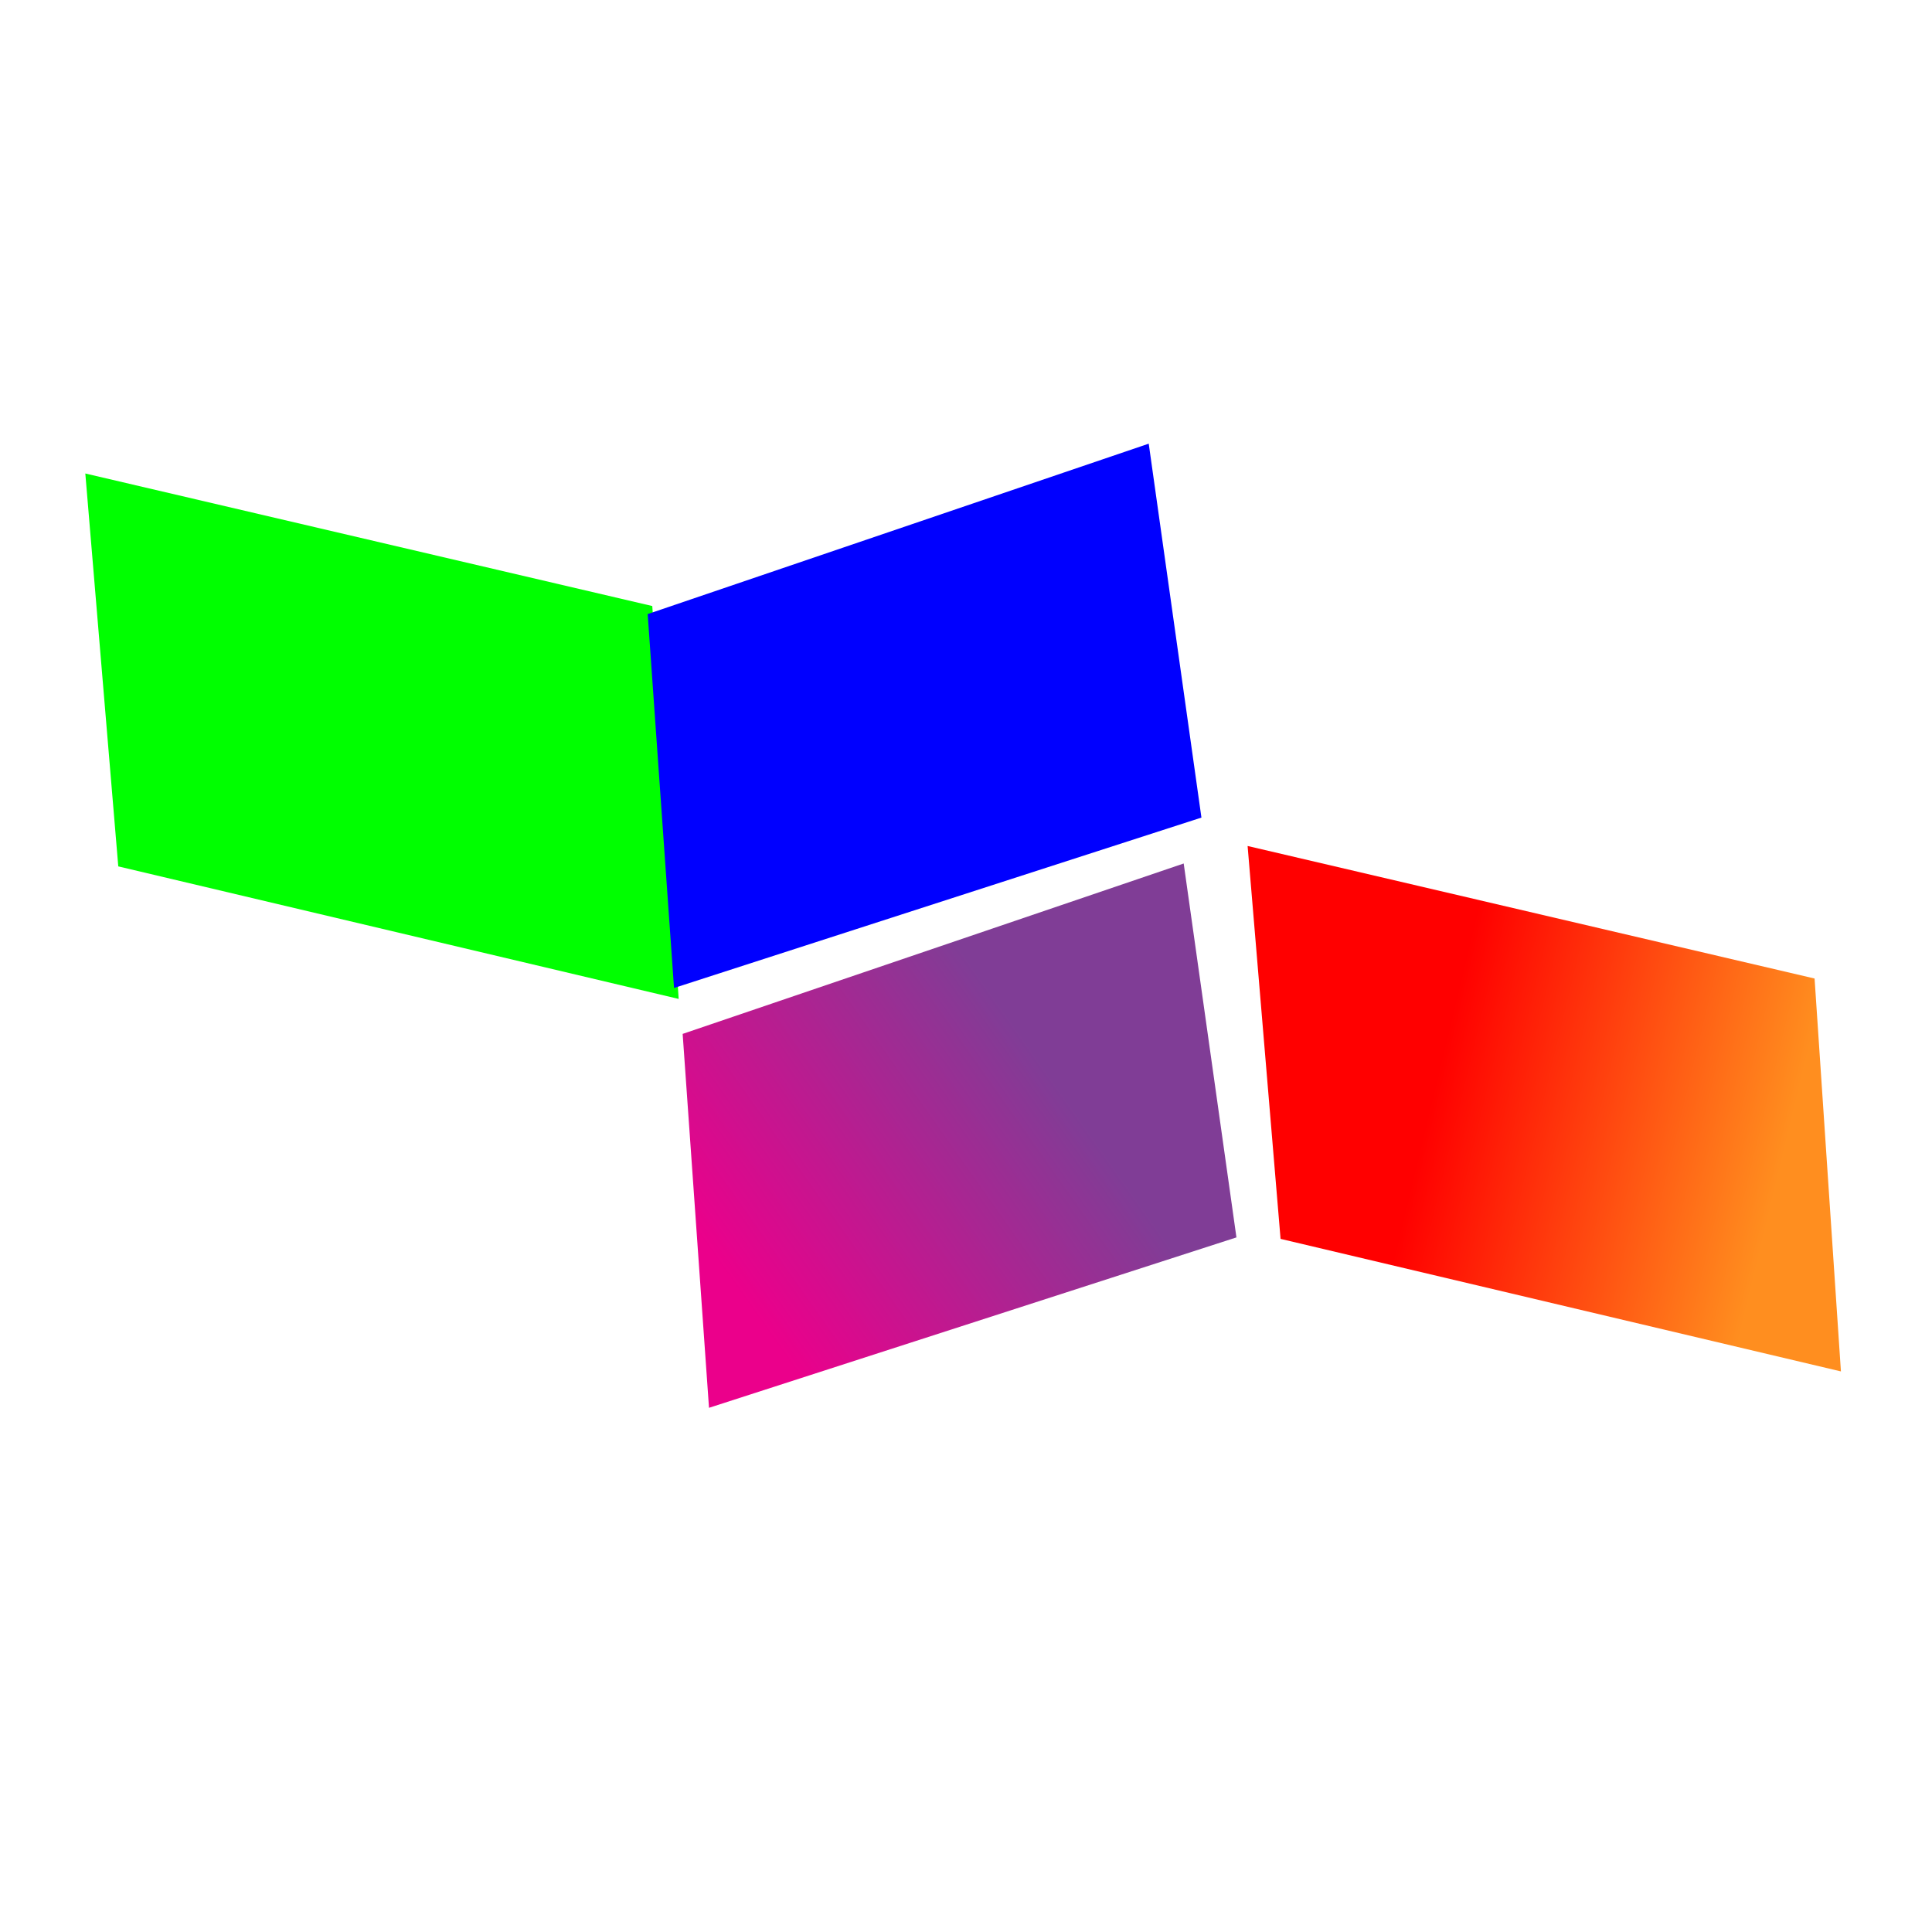
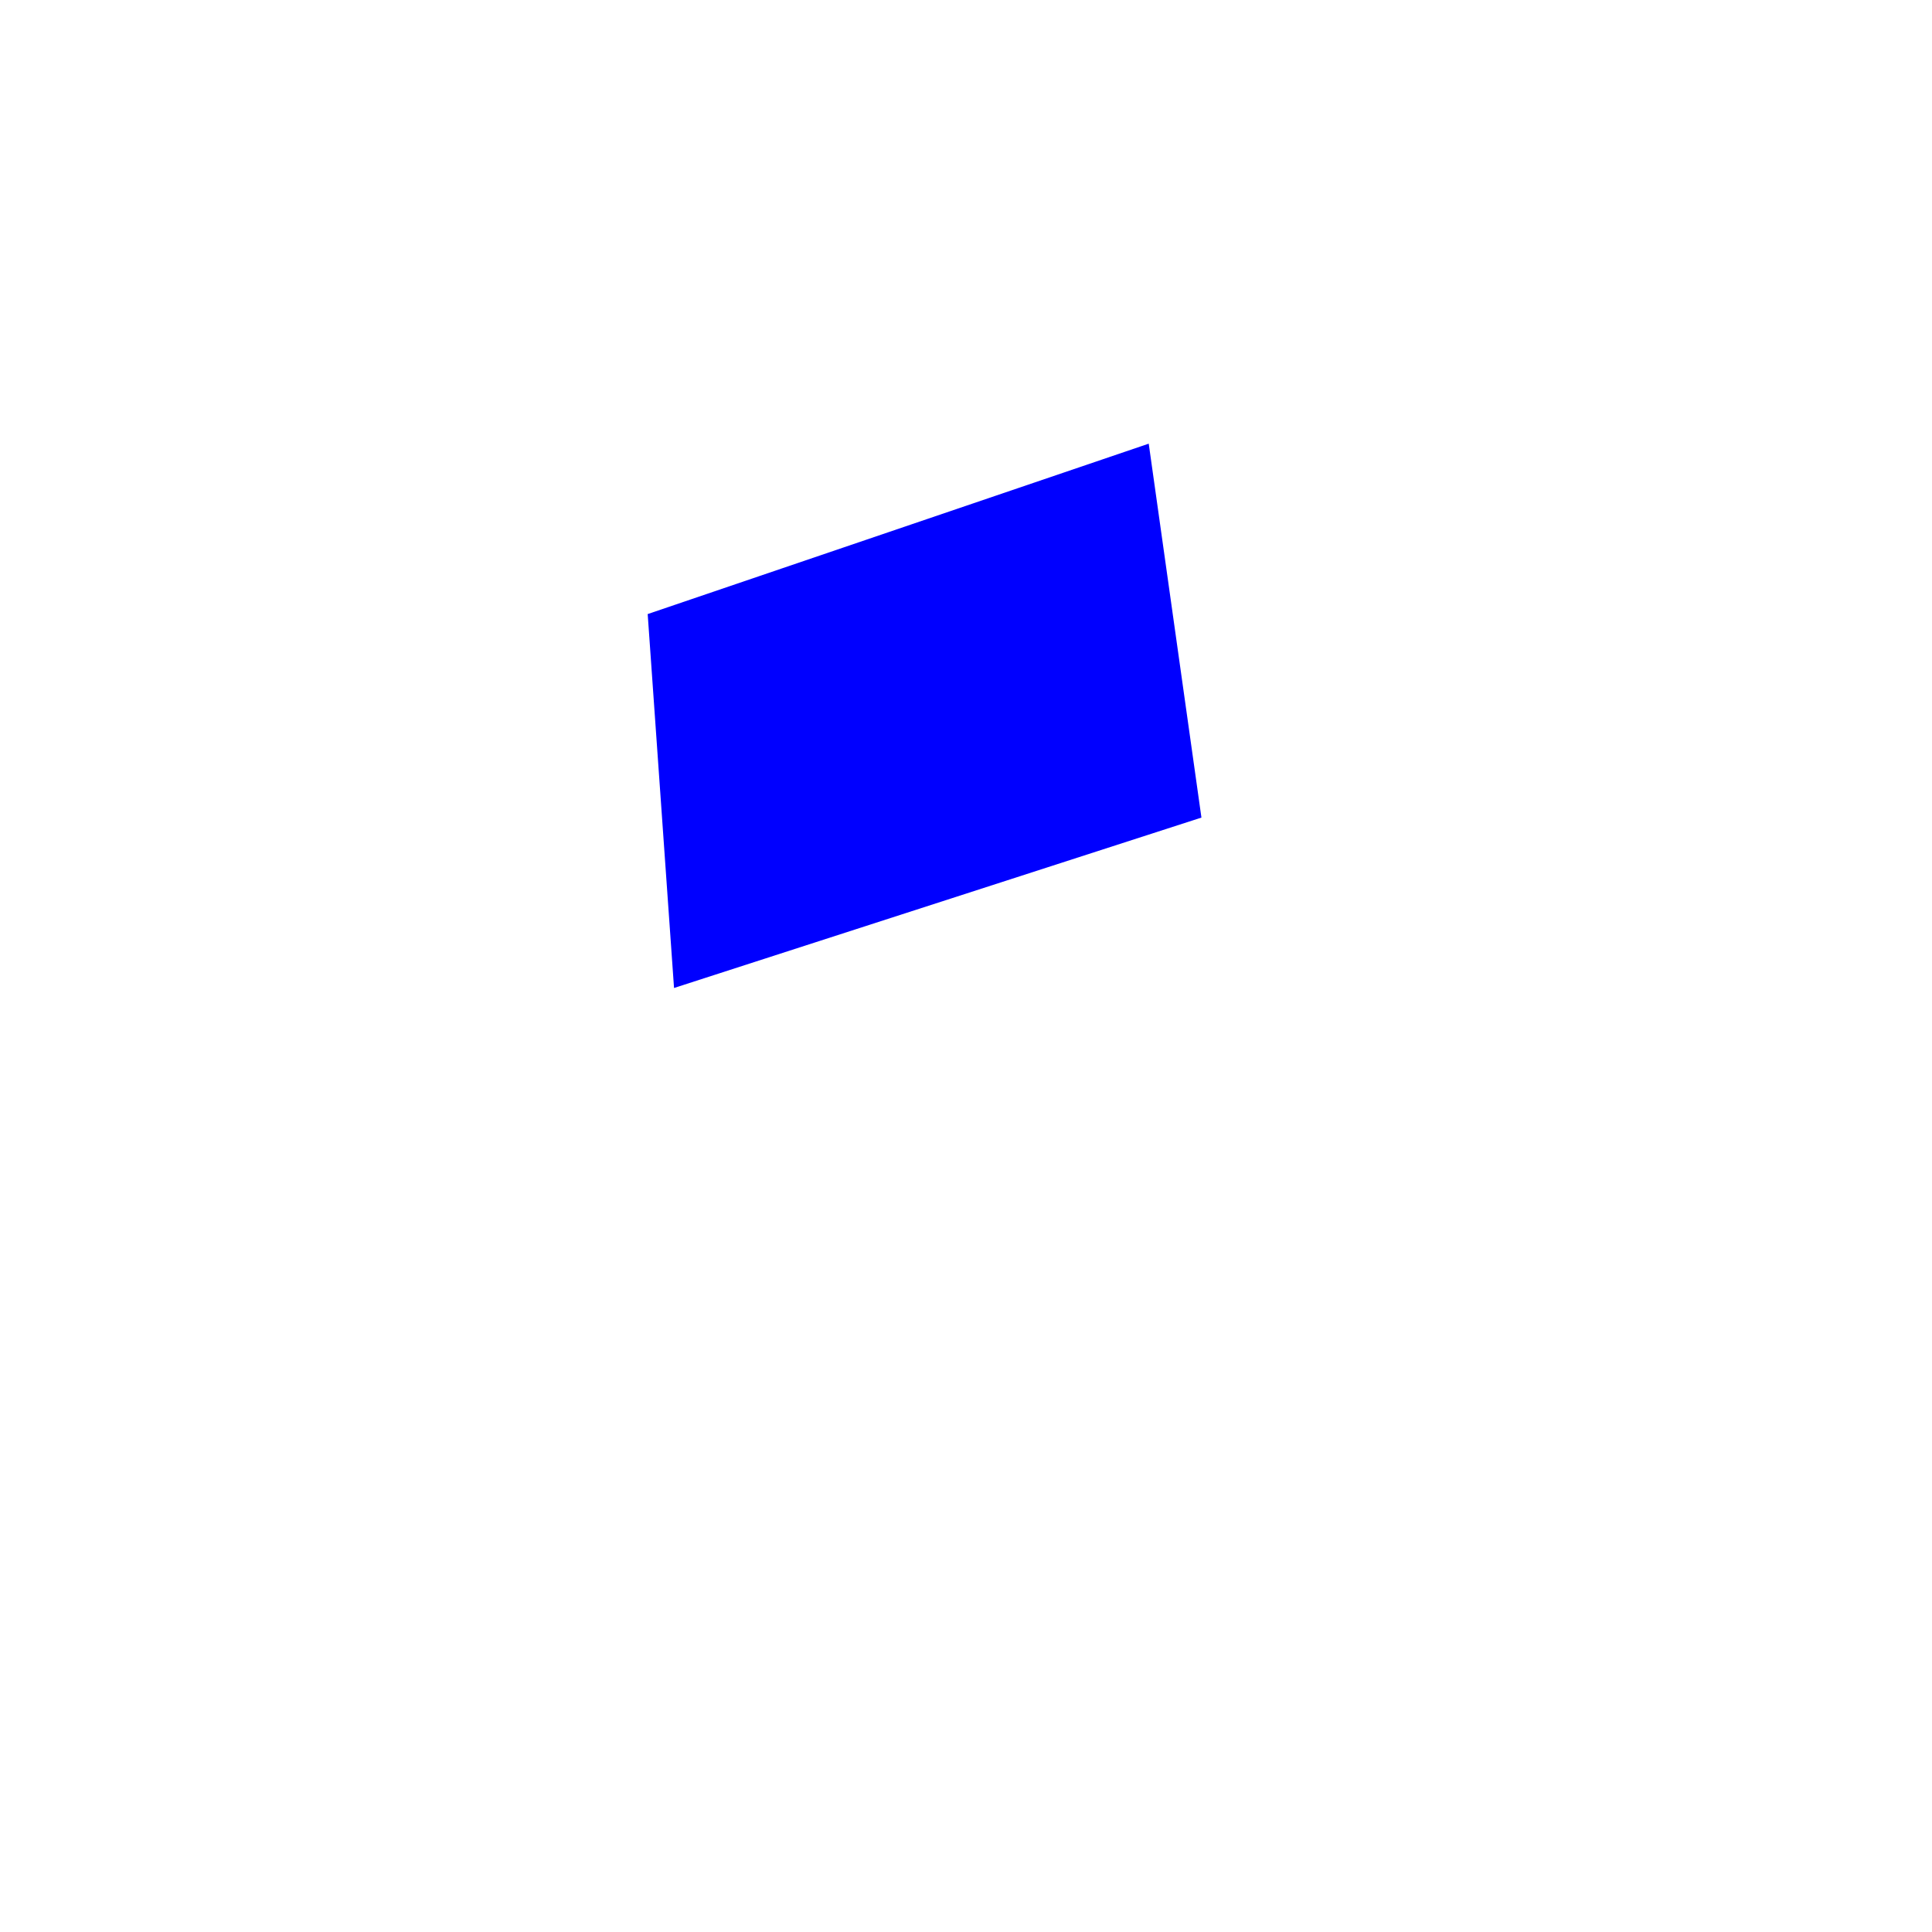
<svg xmlns="http://www.w3.org/2000/svg" xmlns:xlink="http://www.w3.org/1999/xlink" id="Camada_1" x="0px" y="0px" viewBox="0 0 500 500" style="enable-background:new 0 0 500 500;" xml:space="preserve">
  <style type="text/css">	.st0{fill-rule:evenodd;clip-rule:evenodd;fill:#00FF00;}			.st1{clip-path:url(#SVGID_00000124857609994818816200000016287899899400972446_);fill:url(#SVGID_00000140007273716553603180000000574258092561745548_);}	.st2{fill-rule:evenodd;clip-rule:evenodd;fill:#0000FF;}			.st3{clip-path:url(#SVGID_00000145042709167404622030000011463867141243174289_);fill:url(#SVGID_00000080907225473241666310000000829185061945381802_);}	.st4{fill:#FF0000;}	.st5{fill:#0000FF;}			.st6{clip-path:url(#SVGID_00000000213968076353585940000011207791787546844585_);fill:url(#SVGID_00000081634047065185985650000000006917526540482725_);}			.st7{clip-path:url(#SVGID_00000111188335452005417950000011303950206020818586_);fill:url(#SVGID_00000054965395224785730610000000941134908694987166_);}			.st8{clip-path:url(#SVGID_00000165933514548783551520000008232890735051848835_);fill:url(#SVGID_00000088821352077119202850000008771545107931300737_);}			.st9{clip-path:url(#SVGID_00000170276258268042673210000016306192939466036357_);fill:url(#SVGID_00000151502020883754116900000015437350021069441947_);}</style>
  <g>
-     <polygon class="st0" points="22.08,122.54 168.81,156.84 175.64,258.52 30.61,224.22  " />
    <g>
      <defs>
-         <polygon id="SVGID_00000070115598647283345480000005622967083734066367_" points="322.88,218.94 469.61,253.24 476.43,354.92     331.41,320.62    " />
-       </defs>
+         </defs>
      <clipPath id="SVGID_00000004511152147301132670000005759953293333017773_">
        <use xlink:href="#SVGID_00000070115598647283345480000005622967083734066367_" style="overflow:visible;" />
      </clipPath>
      <linearGradient id="SVGID_00000095318924723146858360000014123799242597798050_" gradientUnits="userSpaceOnUse" x1="371.569" y1="280.172" x2="460.916" y2="301.672">
        <stop offset="0" style="stop-color:#FF0000" />
        <stop offset="1" style="stop-color:#FF8E1F" />
      </linearGradient>
      <rect x="322.88" y="218.94" style="clip-path:url(#SVGID_00000004511152147301132670000005759953293333017773_);fill:url(#SVGID_00000095318924723146858360000014123799242597798050_);" width="153.55" height="135.97" />
    </g>
    <polygon class="st2" points="297.29,114.82 167.62,158.92 174.44,255.69 310.93,211.59  " />
    <g>
      <defs>
-         <polygon id="SVGID_00000154401009031291517760000003718118904393561527_" points="306.34,223.47 176.67,267.57 183.49,364.34     319.99,320.24    " />
-       </defs>
+         </defs>
      <clipPath id="SVGID_00000173846991990668272990000013266464356556063631_">
        <use xlink:href="#SVGID_00000154401009031291517760000003718118904393561527_" style="overflow:visible;" />
      </clipPath>
      <linearGradient id="SVGID_00000178188225602717530040000015848997408715191446_" gradientUnits="userSpaceOnUse" x1="191.142" y1="334.33" x2="271.328" y2="277.647">
        <stop offset="0" style="stop-color:#EB008B" />
        <stop offset="1" style="stop-color:#803D96" />
      </linearGradient>
      <rect x="176.67" y="223.47" style="clip-path:url(#SVGID_00000173846991990668272990000013266464356556063631_);fill:url(#SVGID_00000178188225602717530040000015848997408715191446_);" width="143.32" height="140.87" />
    </g>
  </g>
</svg>